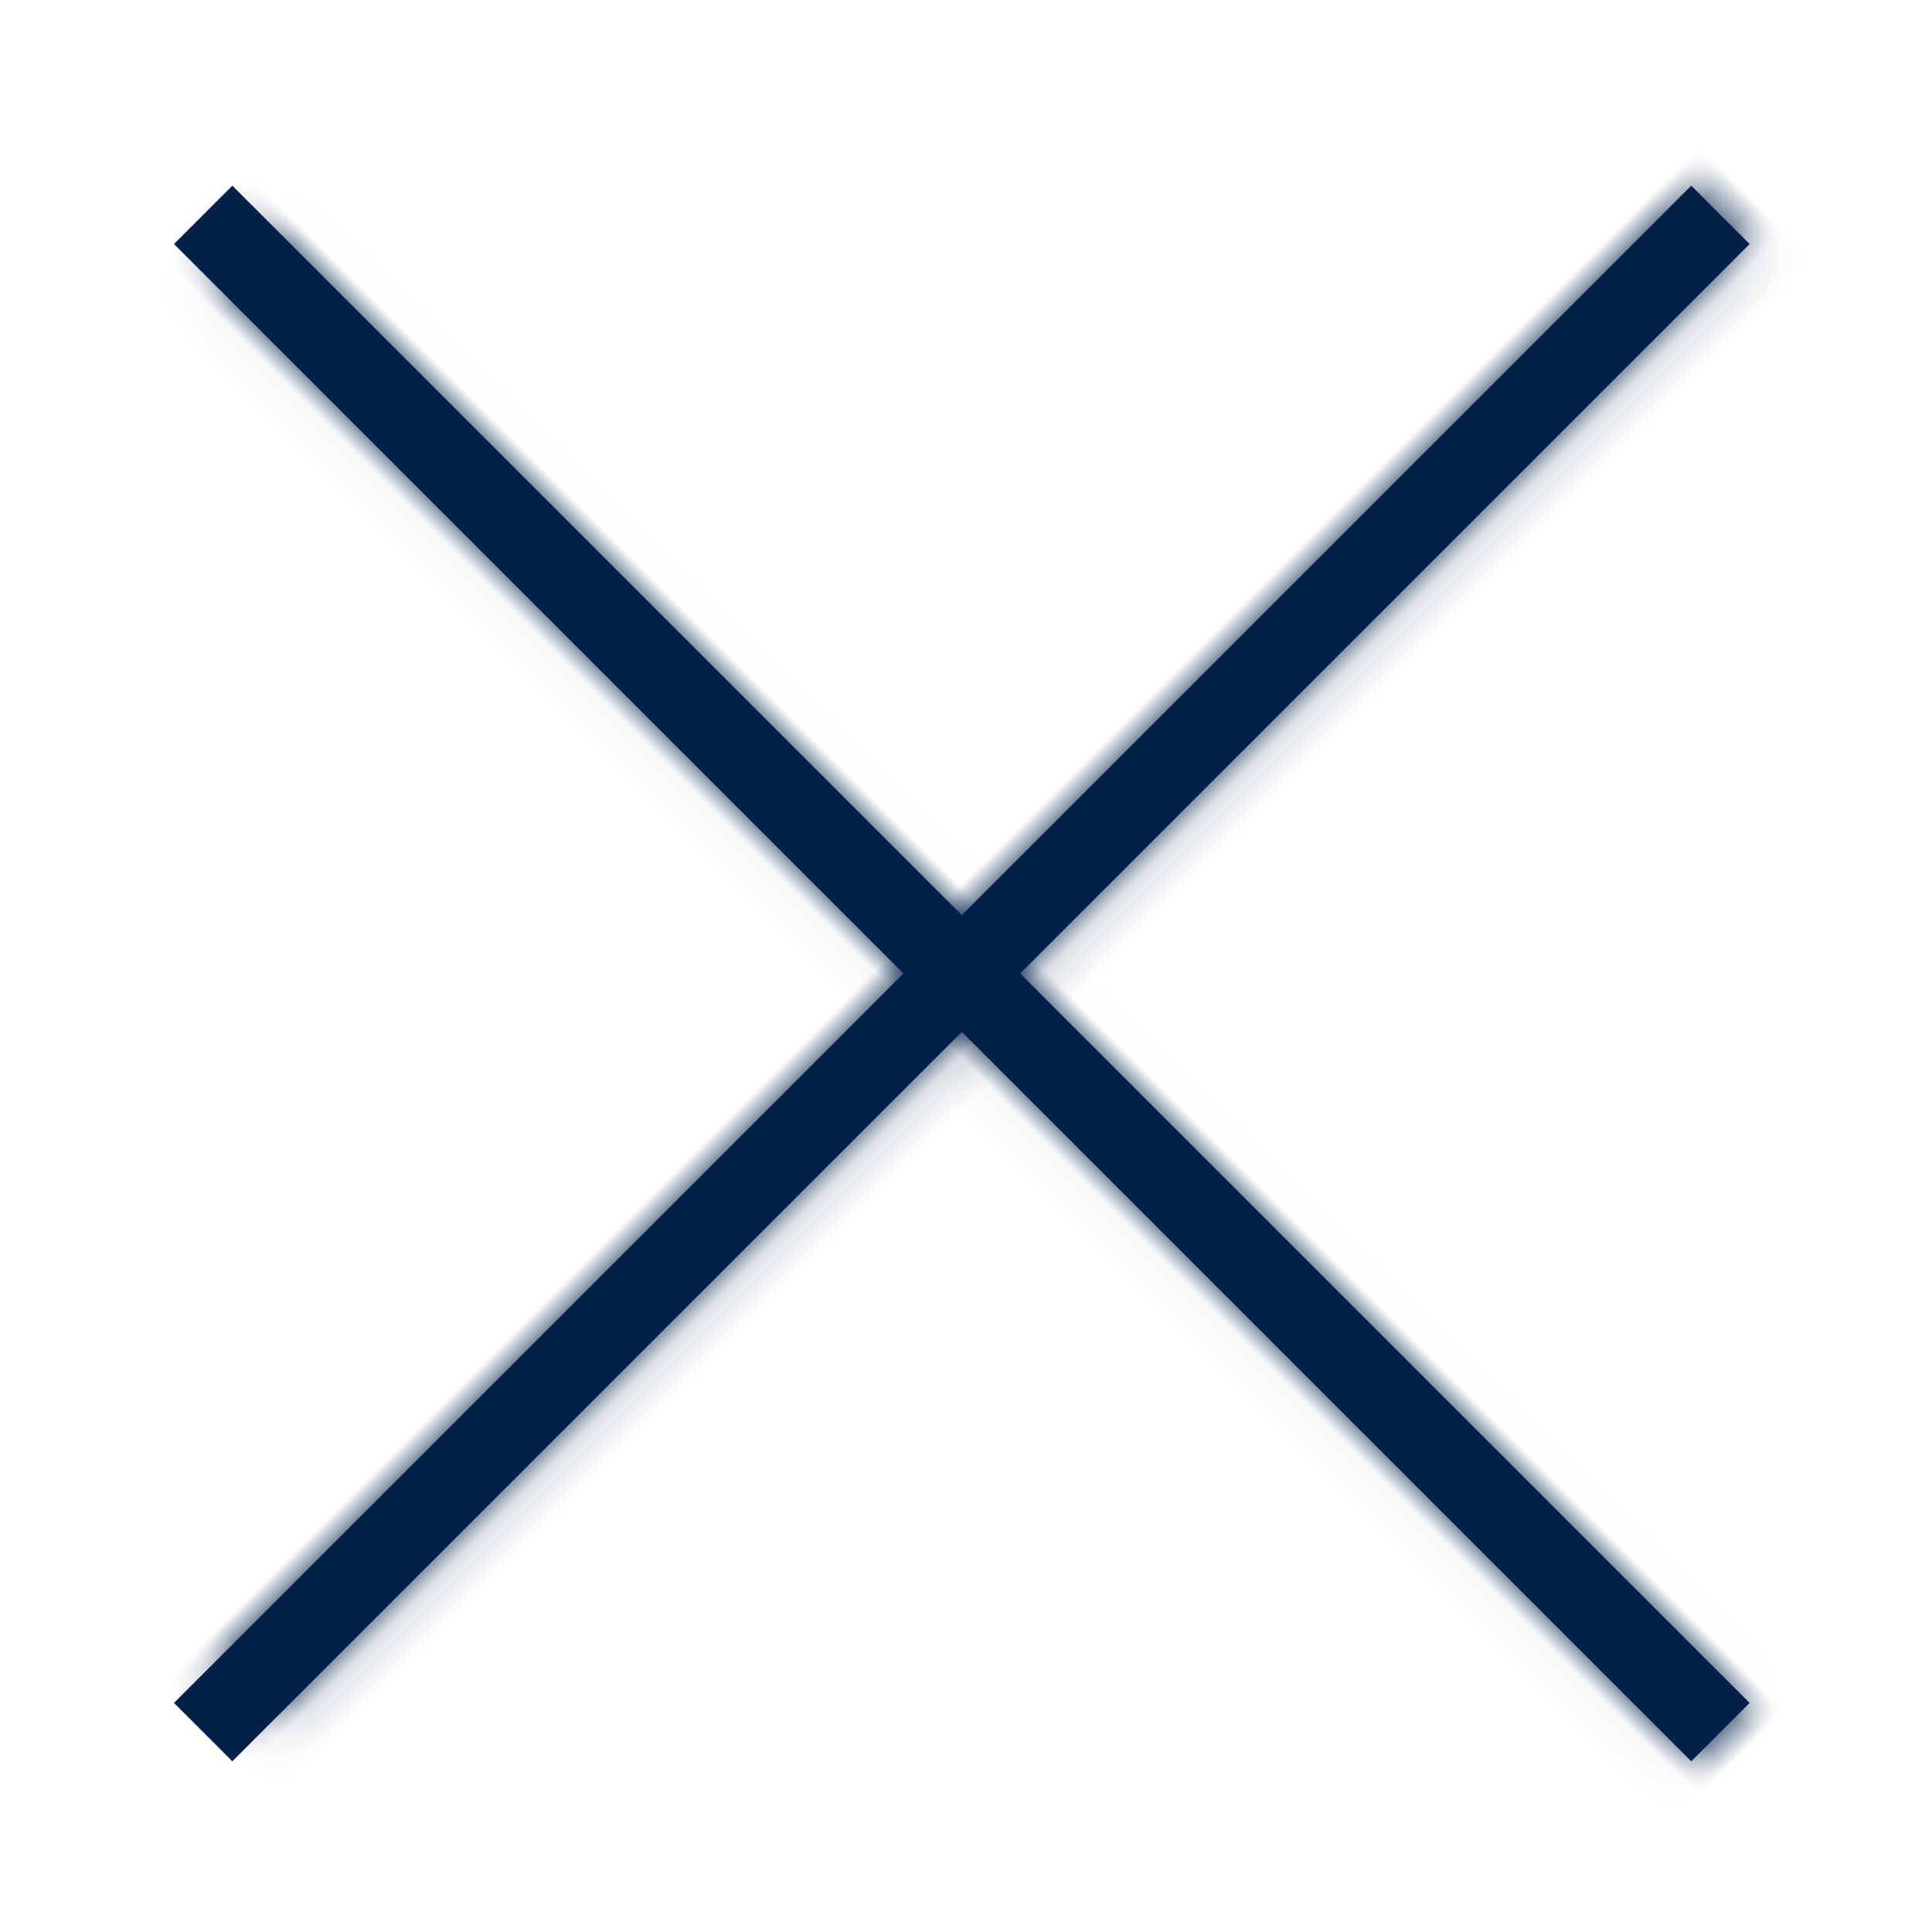
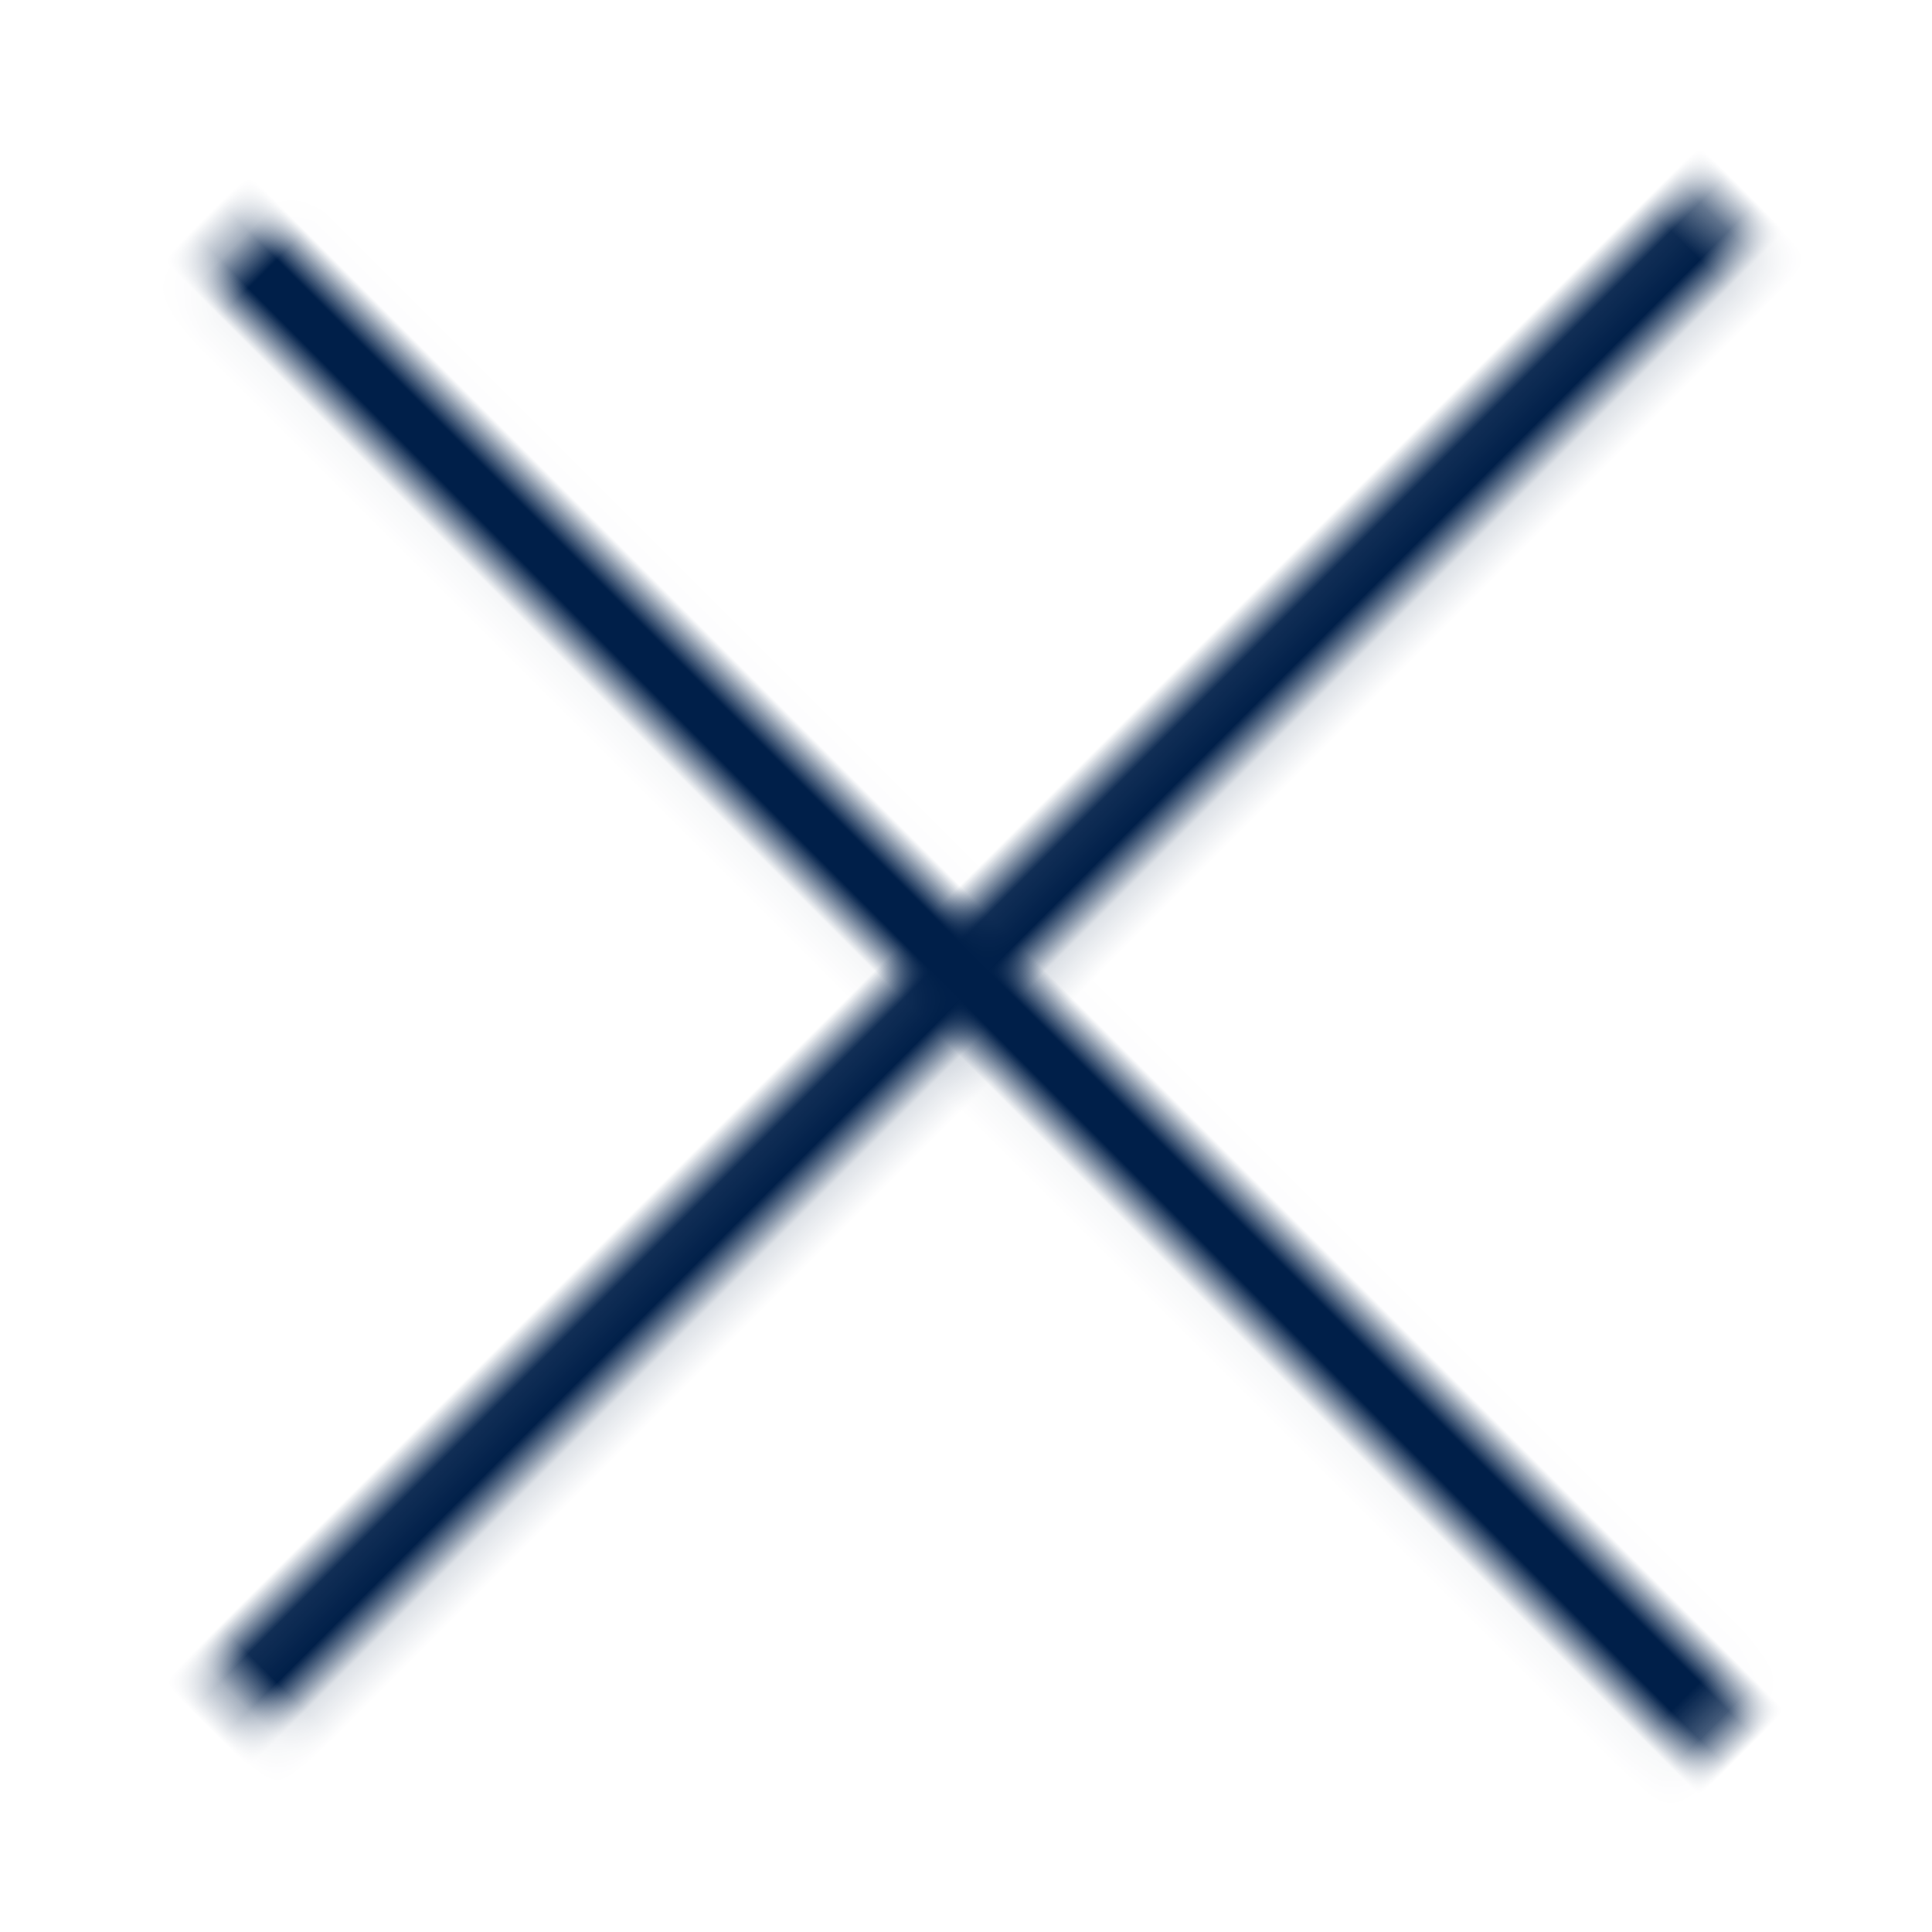
<svg xmlns="http://www.w3.org/2000/svg" version="1.1" id="Layer_1" x="0px" y="0px" viewBox="0 0 48 48" style="enable-background:new 0 0 48 48;" xml:space="preserve">
  <style type="text/css">
	.st0{fill:#001F49;}
	.st1{filter:url(#Adobe_OpacityMaskFilter);}
	.st2{fill:#FFFFFF;}
	.st3{mask:url(#cross-b_1_);}
</style>
  <g transform="rotate(135 26.164 24.968)">
    <g>
-       <path id="cross-a_1_" class="st0" d="M28.24,26.1h25.63v2.05H28.24v25.63h-2.05V28.15H0.56V26.1h25.63V0.47h2.05V26.1z" />
-     </g>
+       </g>
    <defs>
      <filter id="Adobe_OpacityMaskFilter" filterUnits="userSpaceOnUse">
        <feColorMatrix type="matrix" values="1 0 0 0 0  0 1 0 0 0  0 0 1 0 0  0 0 0 1 0" />
      </filter>
    </defs>
    <mask maskUnits="userSpaceOnUse" id="cross-b_1_">
      <g class="st1">
        <path id="cross-a_2_" class="st2" d="M28.24,26.1h25.63v2.05H28.24v25.63h-2.05V28.15H0.56V26.1h25.63V0.47h2.05V26.1z" />
      </g>
    </mask>
    <g class="st3">
      <rect x="1.04" y="2.64" transform="matrix(0.707 0.707 -0.707 0.707 26.96 -10.818)" class="st0" width="51" height="49" />
    </g>
  </g>
</svg>